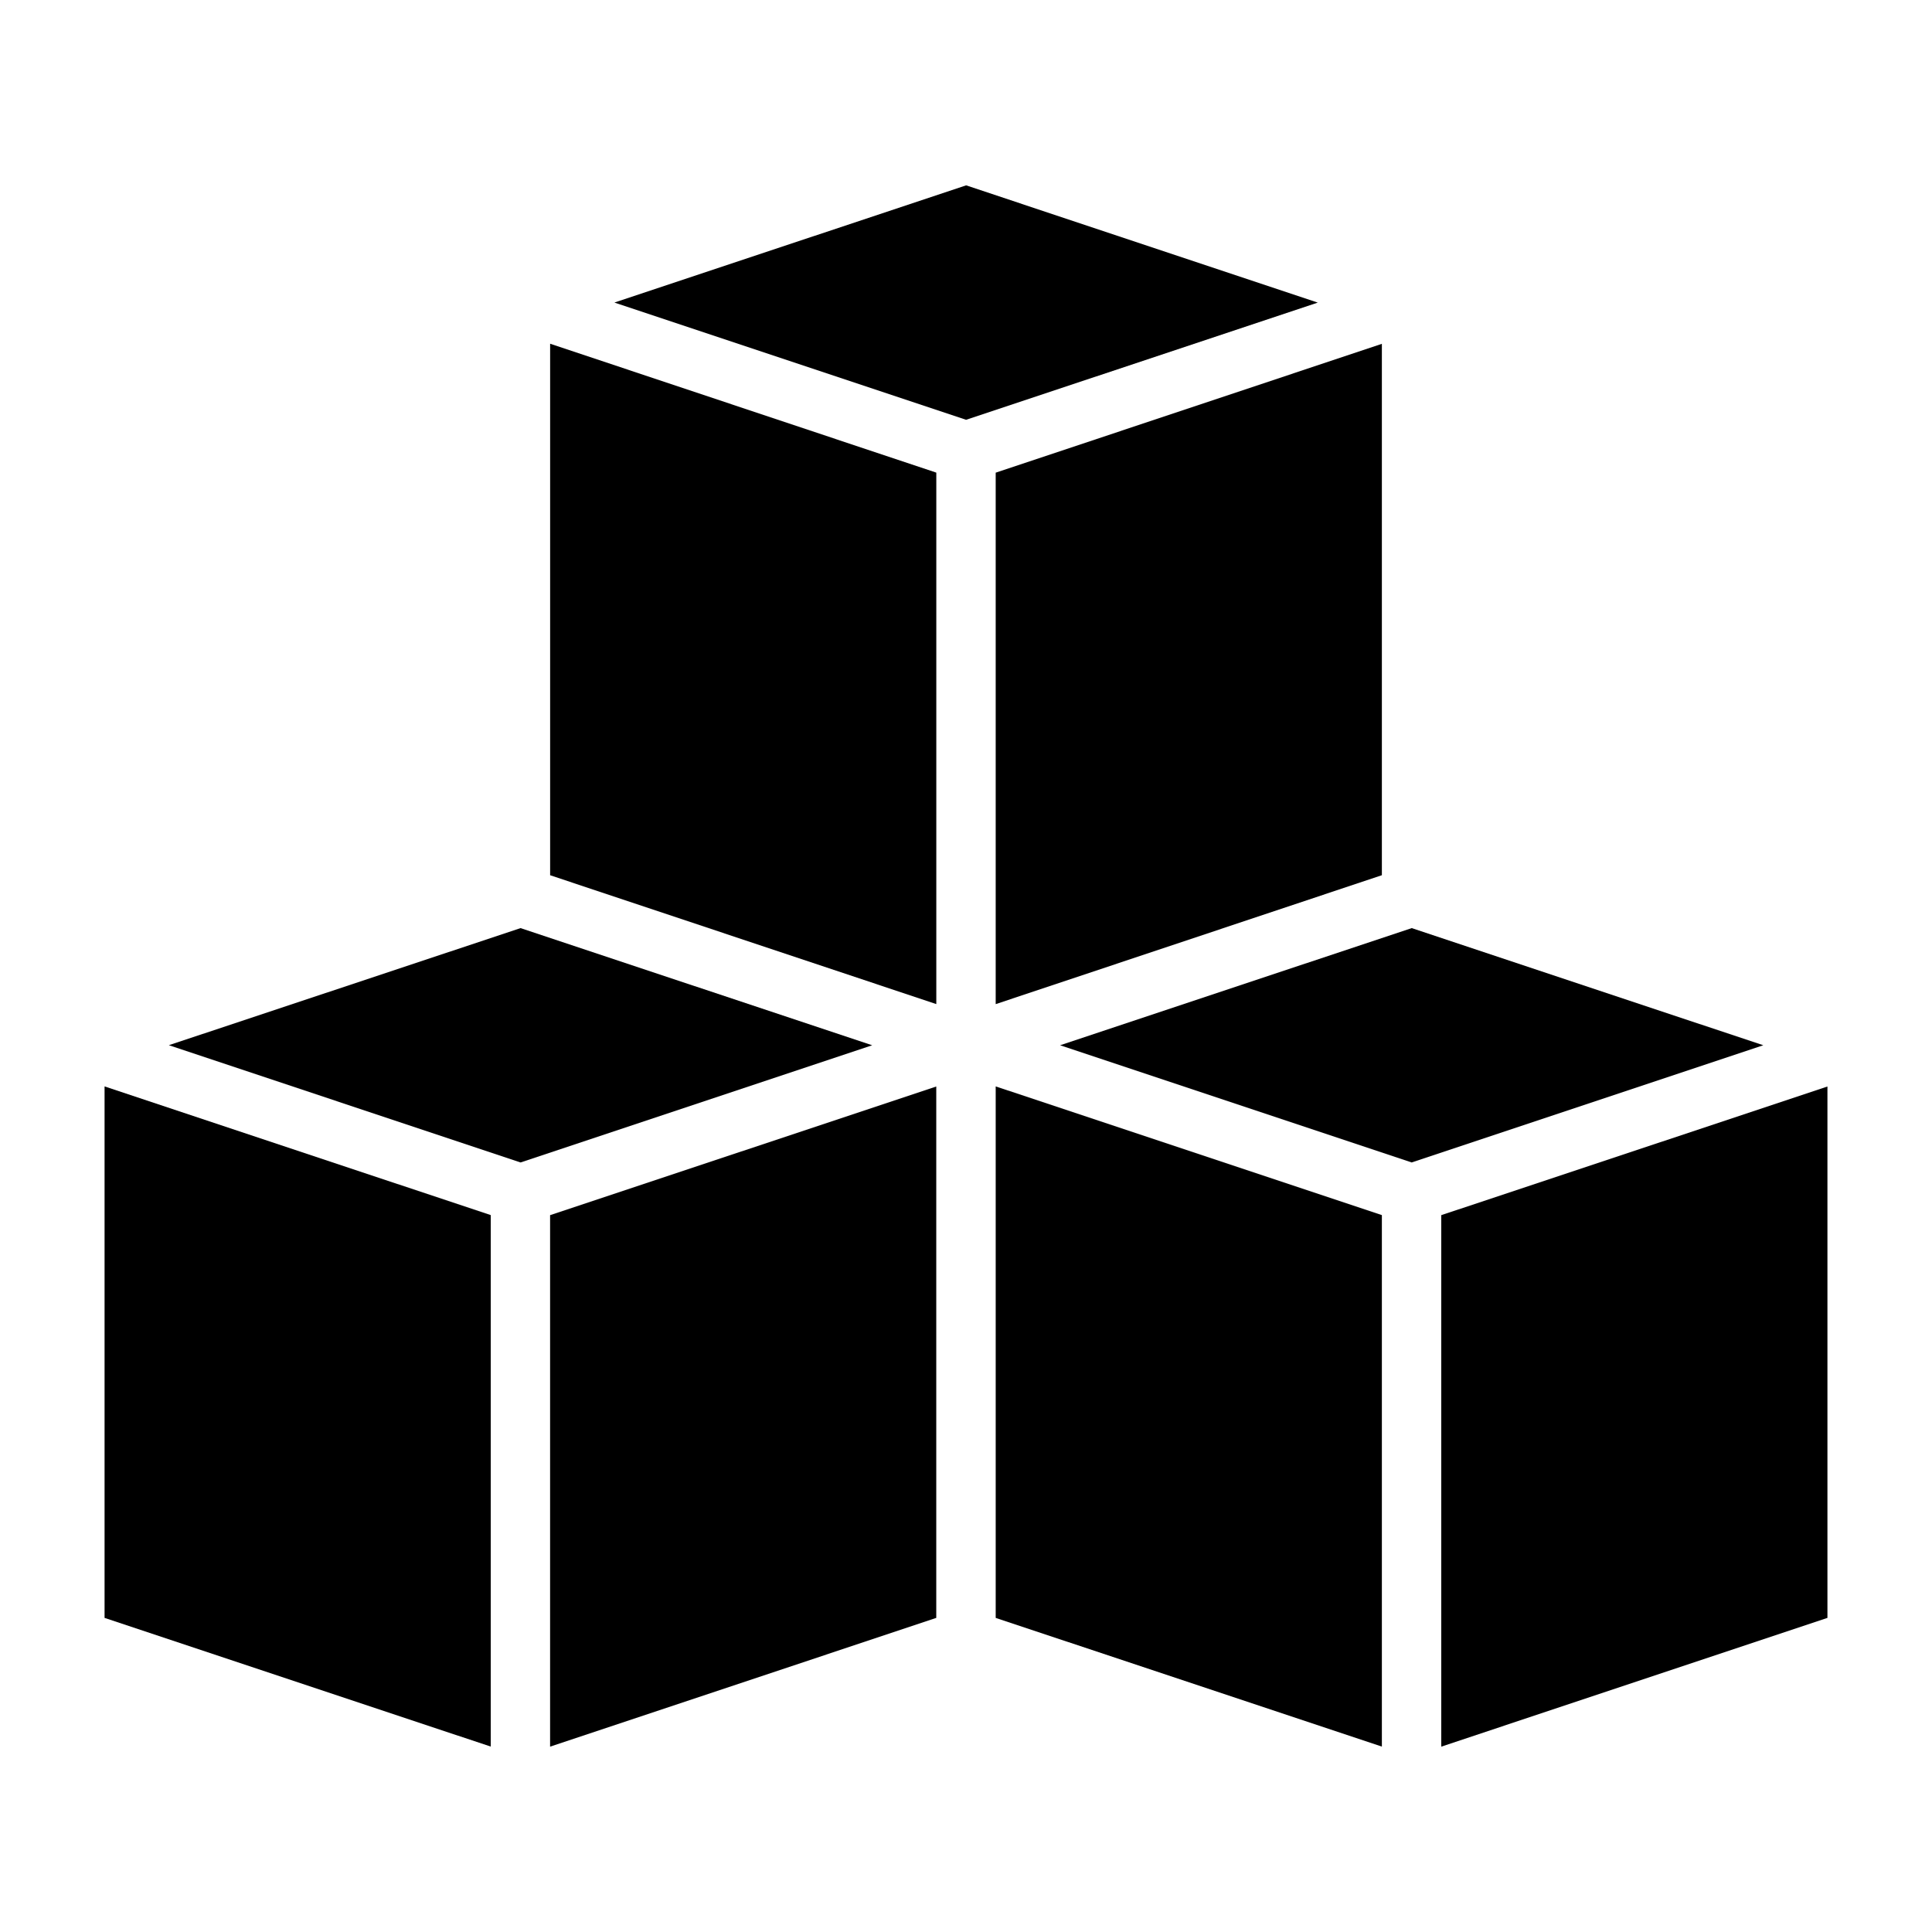
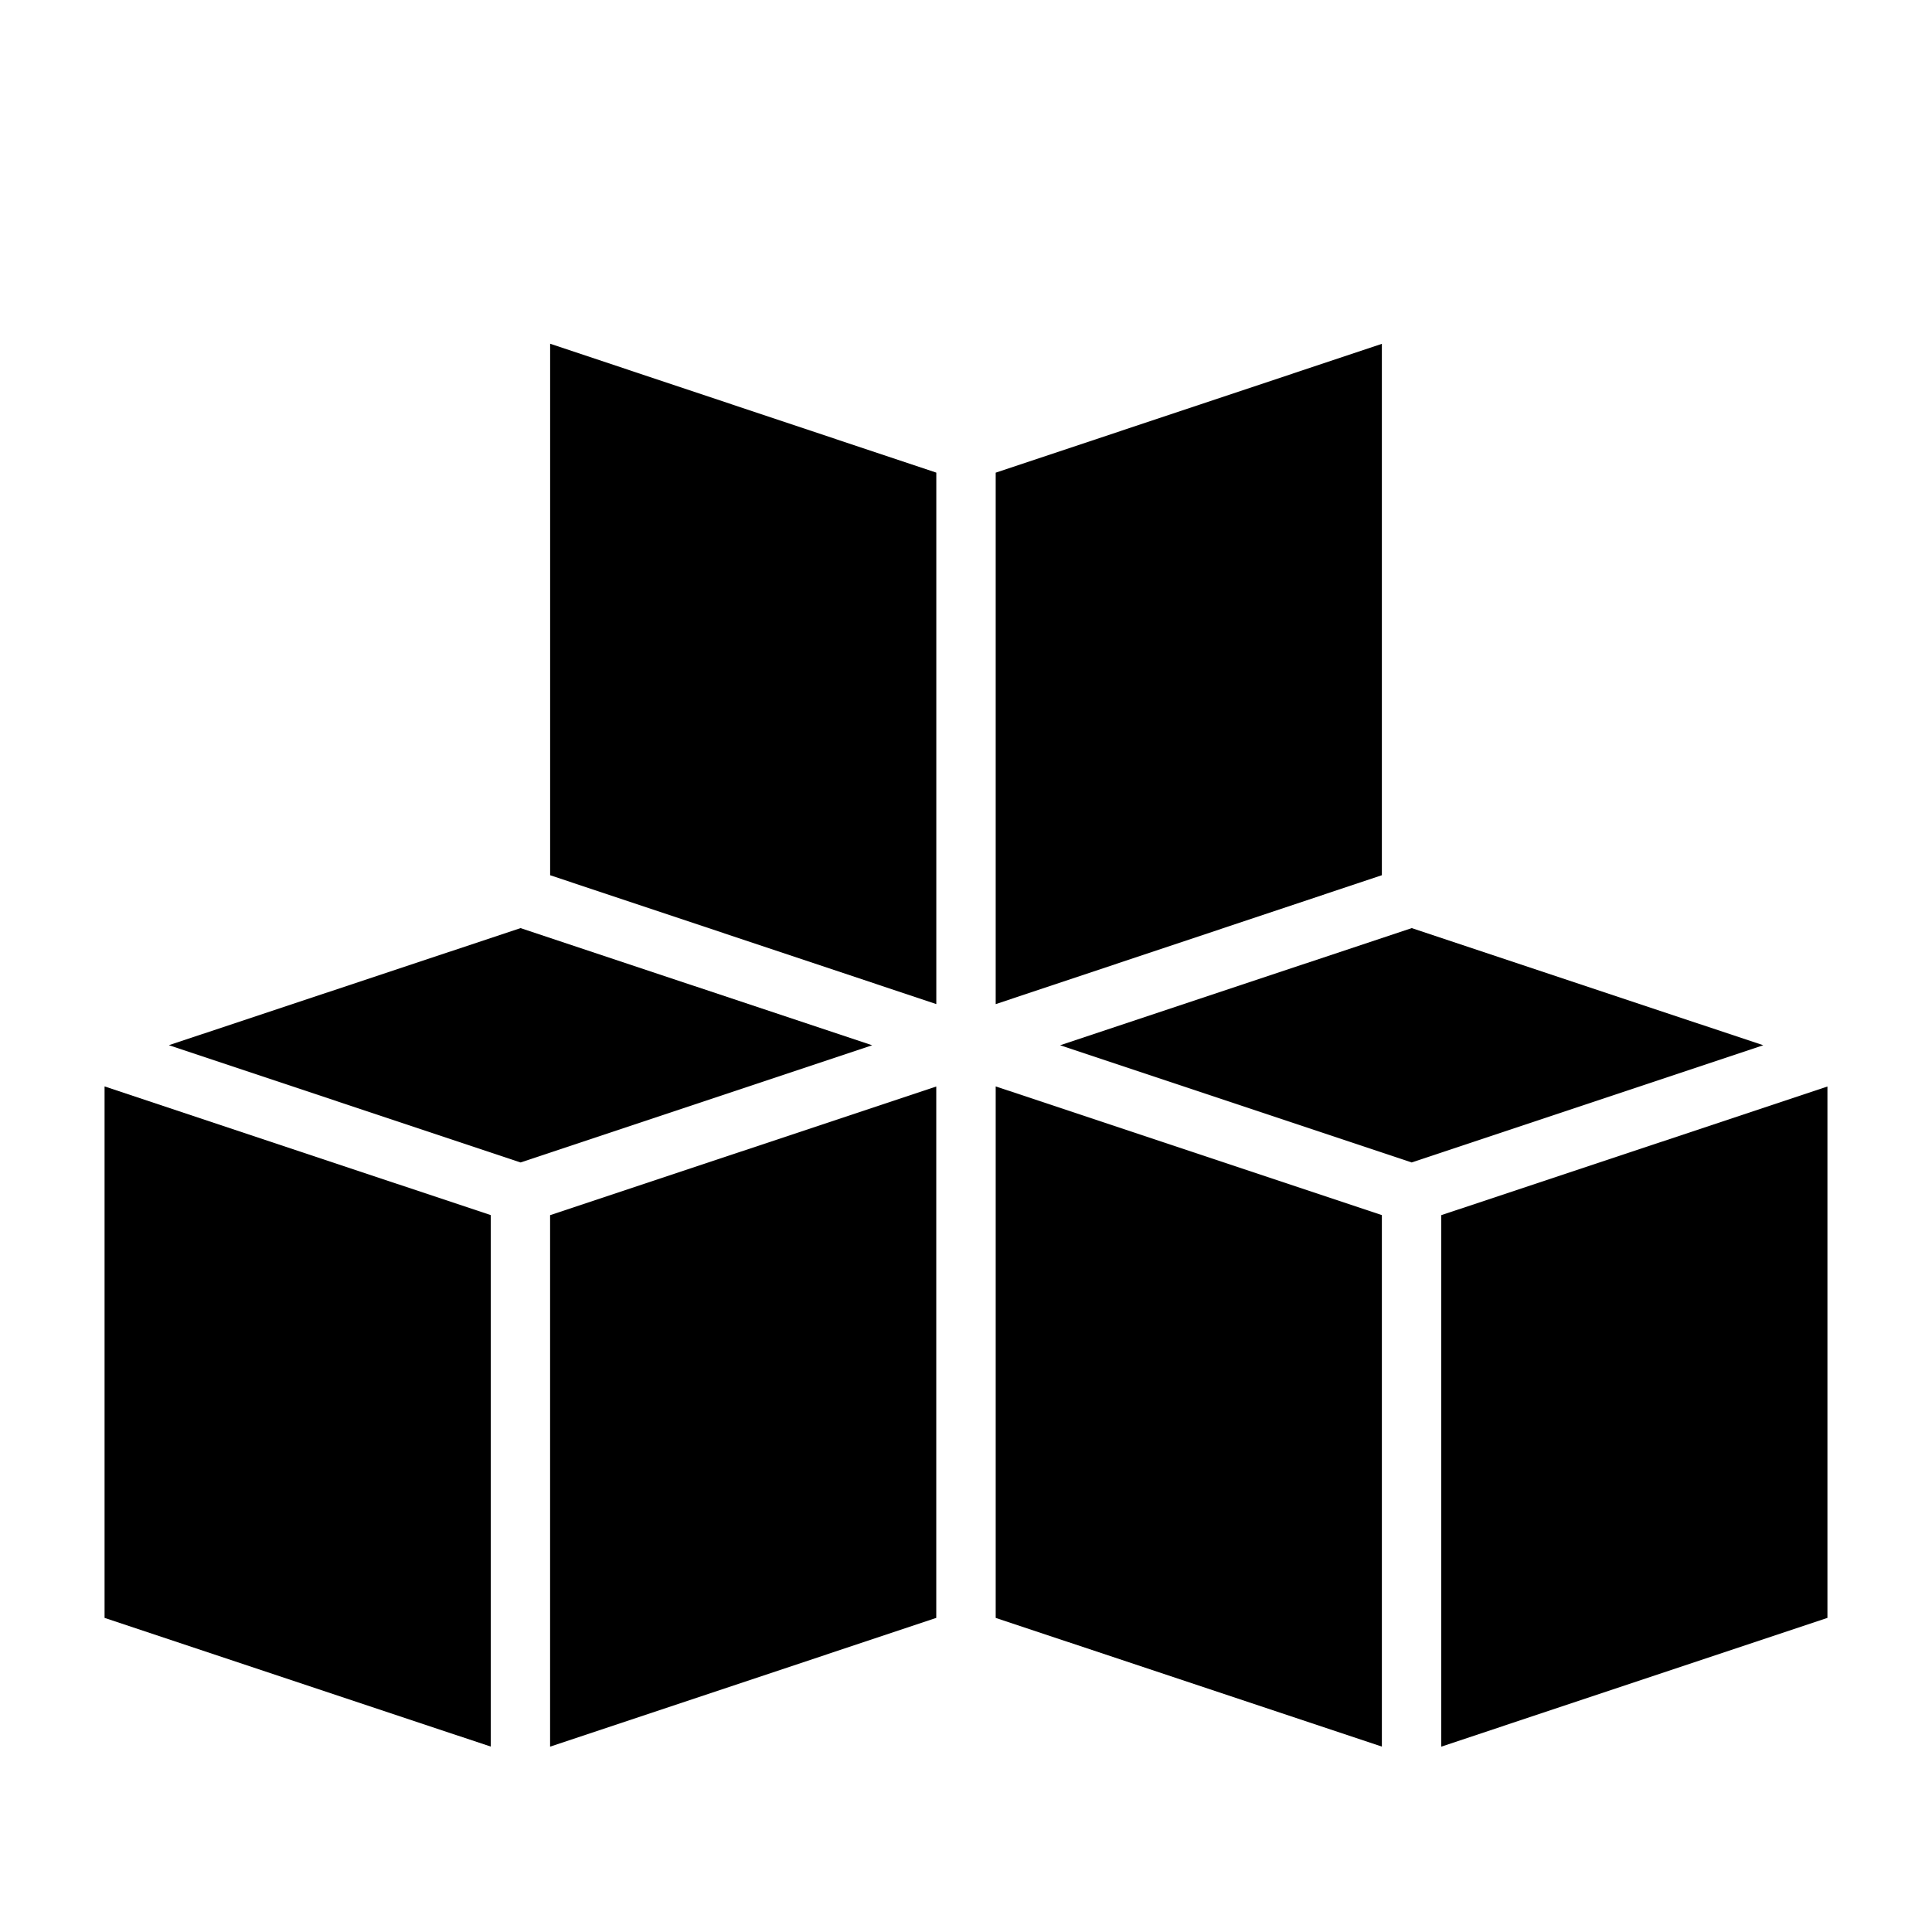
<svg xmlns="http://www.w3.org/2000/svg" fill="#000000" width="800px" height="800px" version="1.1" viewBox="144 144 512 512">
  <g>
-     <path d="m400.03 193.12 93.191 31.07-93.191 31.059-93.203-31.074z" />
    <path d="m289.79 235.09 102.34 34.164v140.84l-102.34-34.148z" />
    <path d="m510.21 235.12v140.82l-102.34 34.164v-140.84z" />
    <path d="m281.95 389.96 93.188 31.043-93.188 31.059-93.203-31.074z" />
    <path d="m518.12 389.96 93.172 31.043-93.188 31.059-93.172-31.059z" />
    <path d="m171.71 431.91 102.34 34.102v140.85l-102.34-34.102z" />
    <path d="m407.87 431.91 102.34 34.102v140.85l-102.34-34.102z" />
    <path d="m392.12 431.94v140.82l-102.34 34.117v-140.85z" />
    <path d="m628.29 431.94v140.82l-102.34 34.117v-140.85z" />
  </g>
</svg>